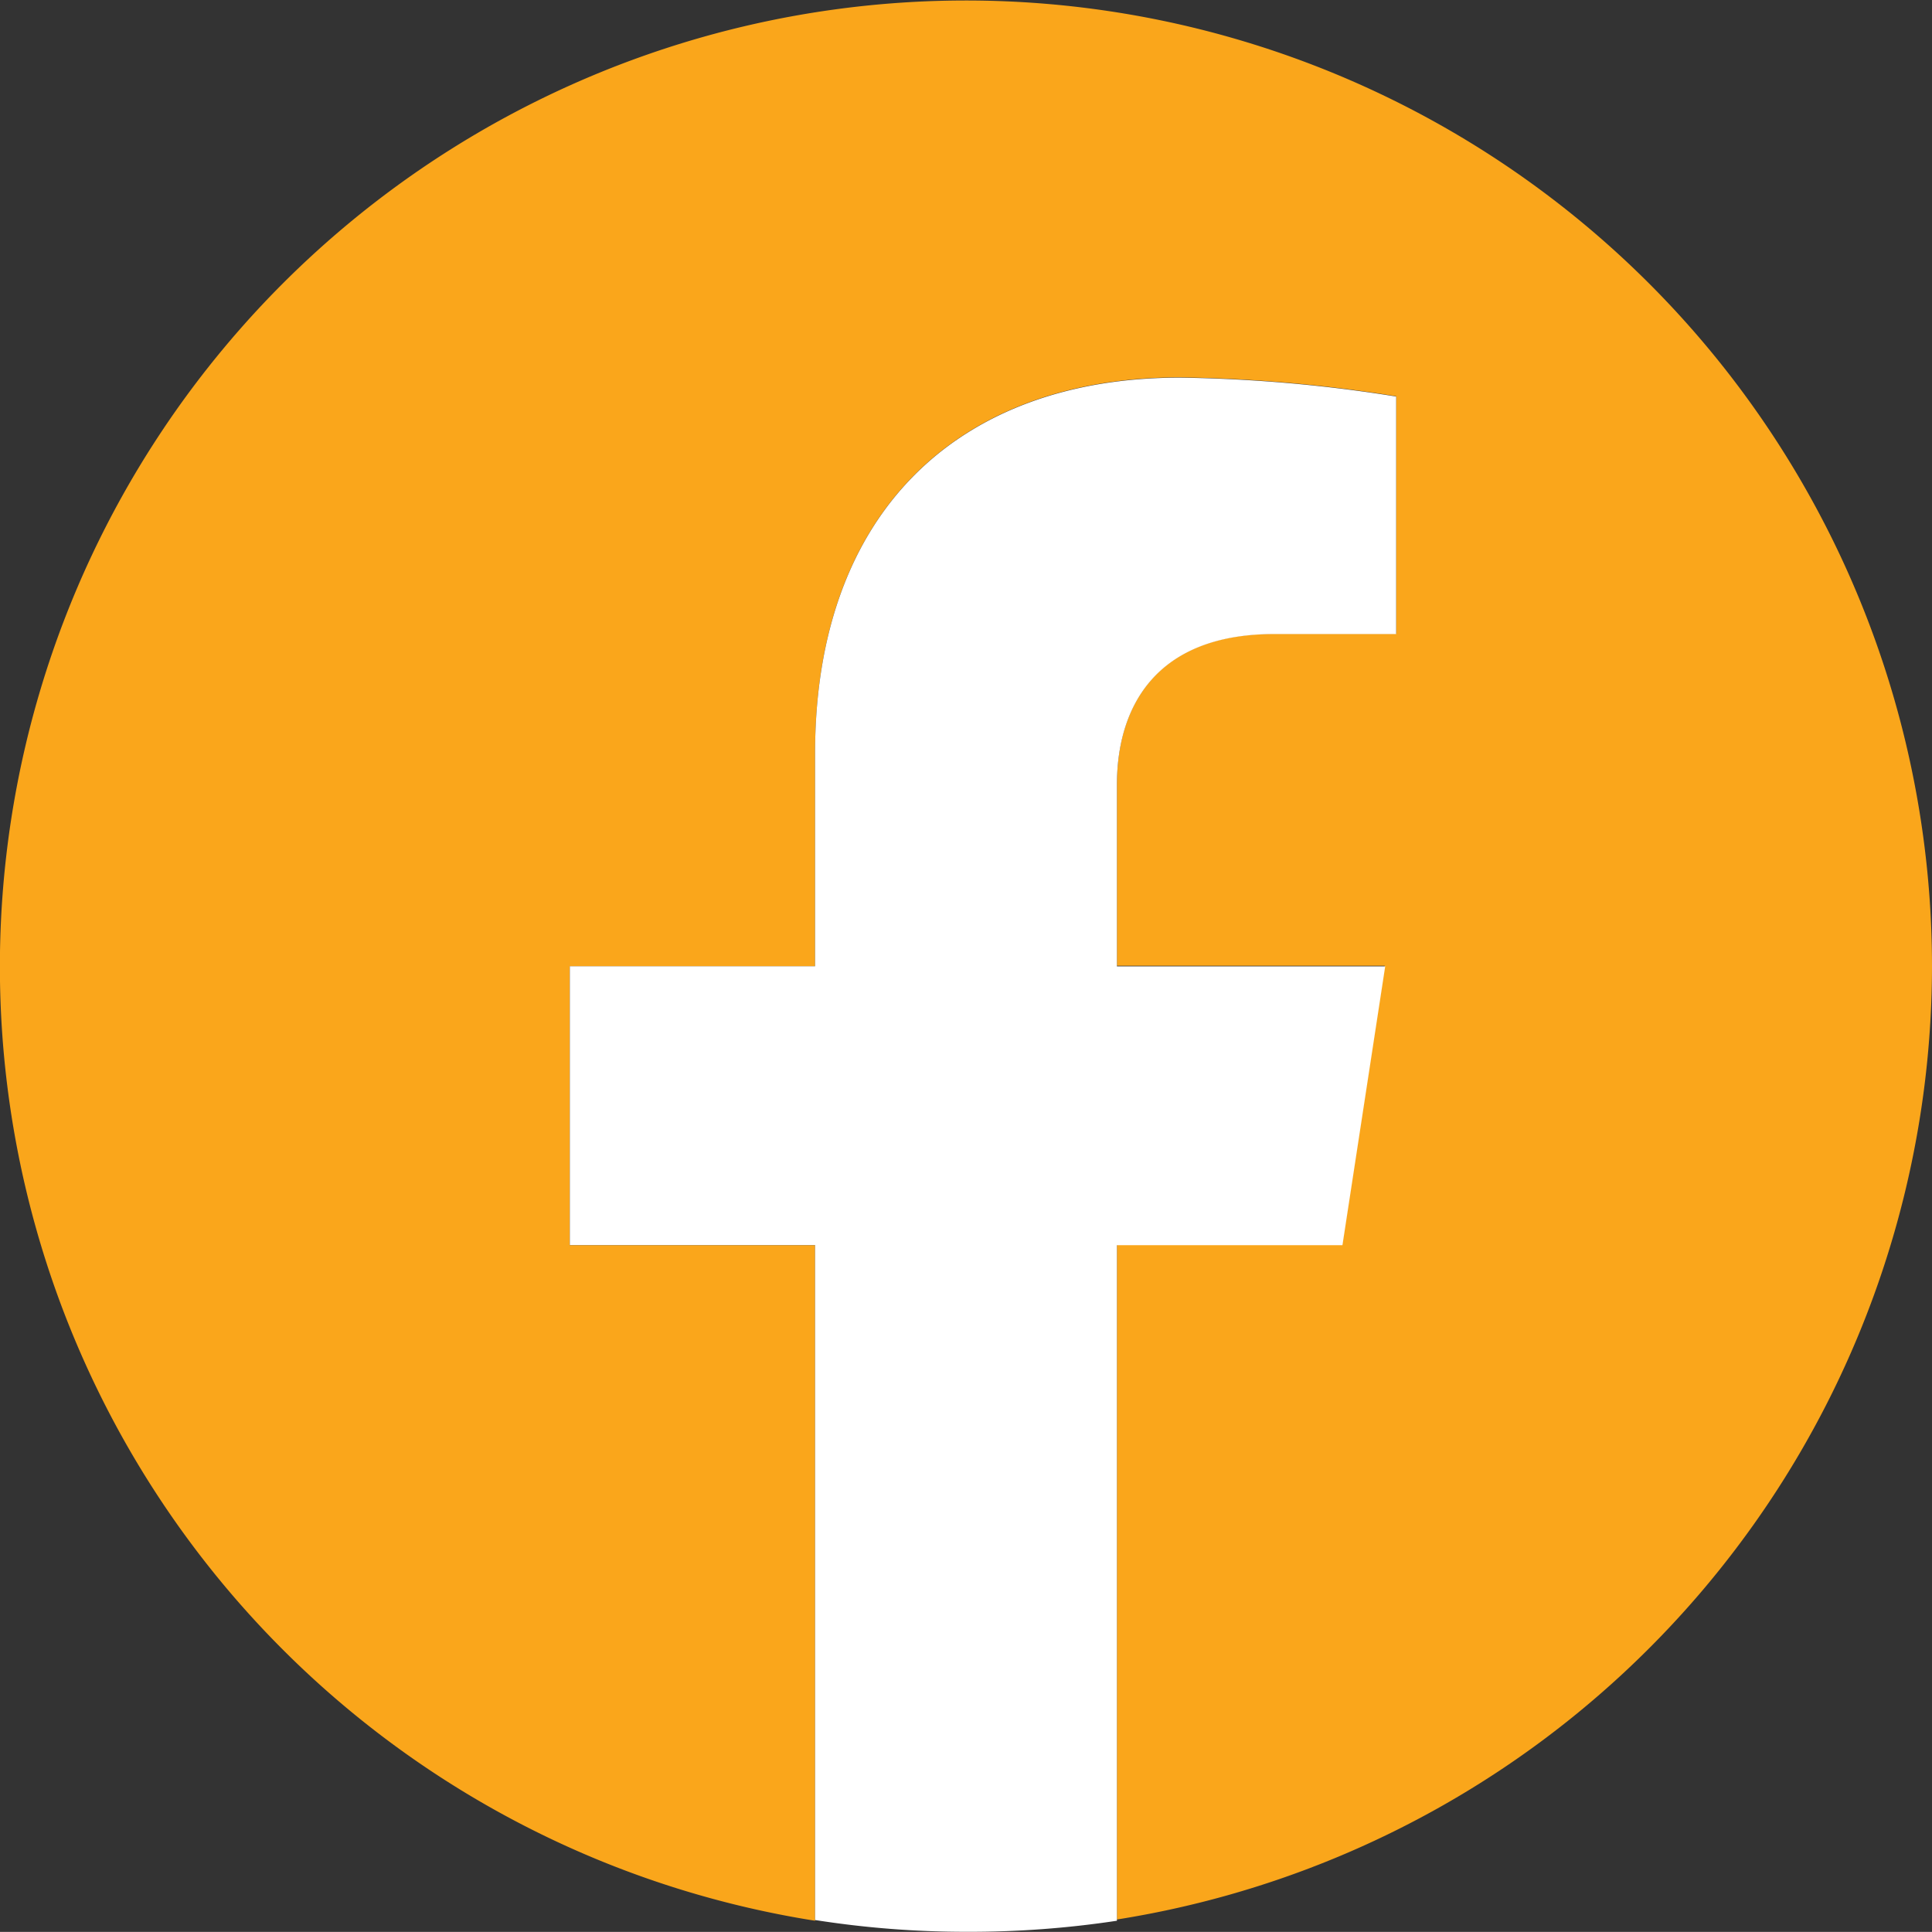
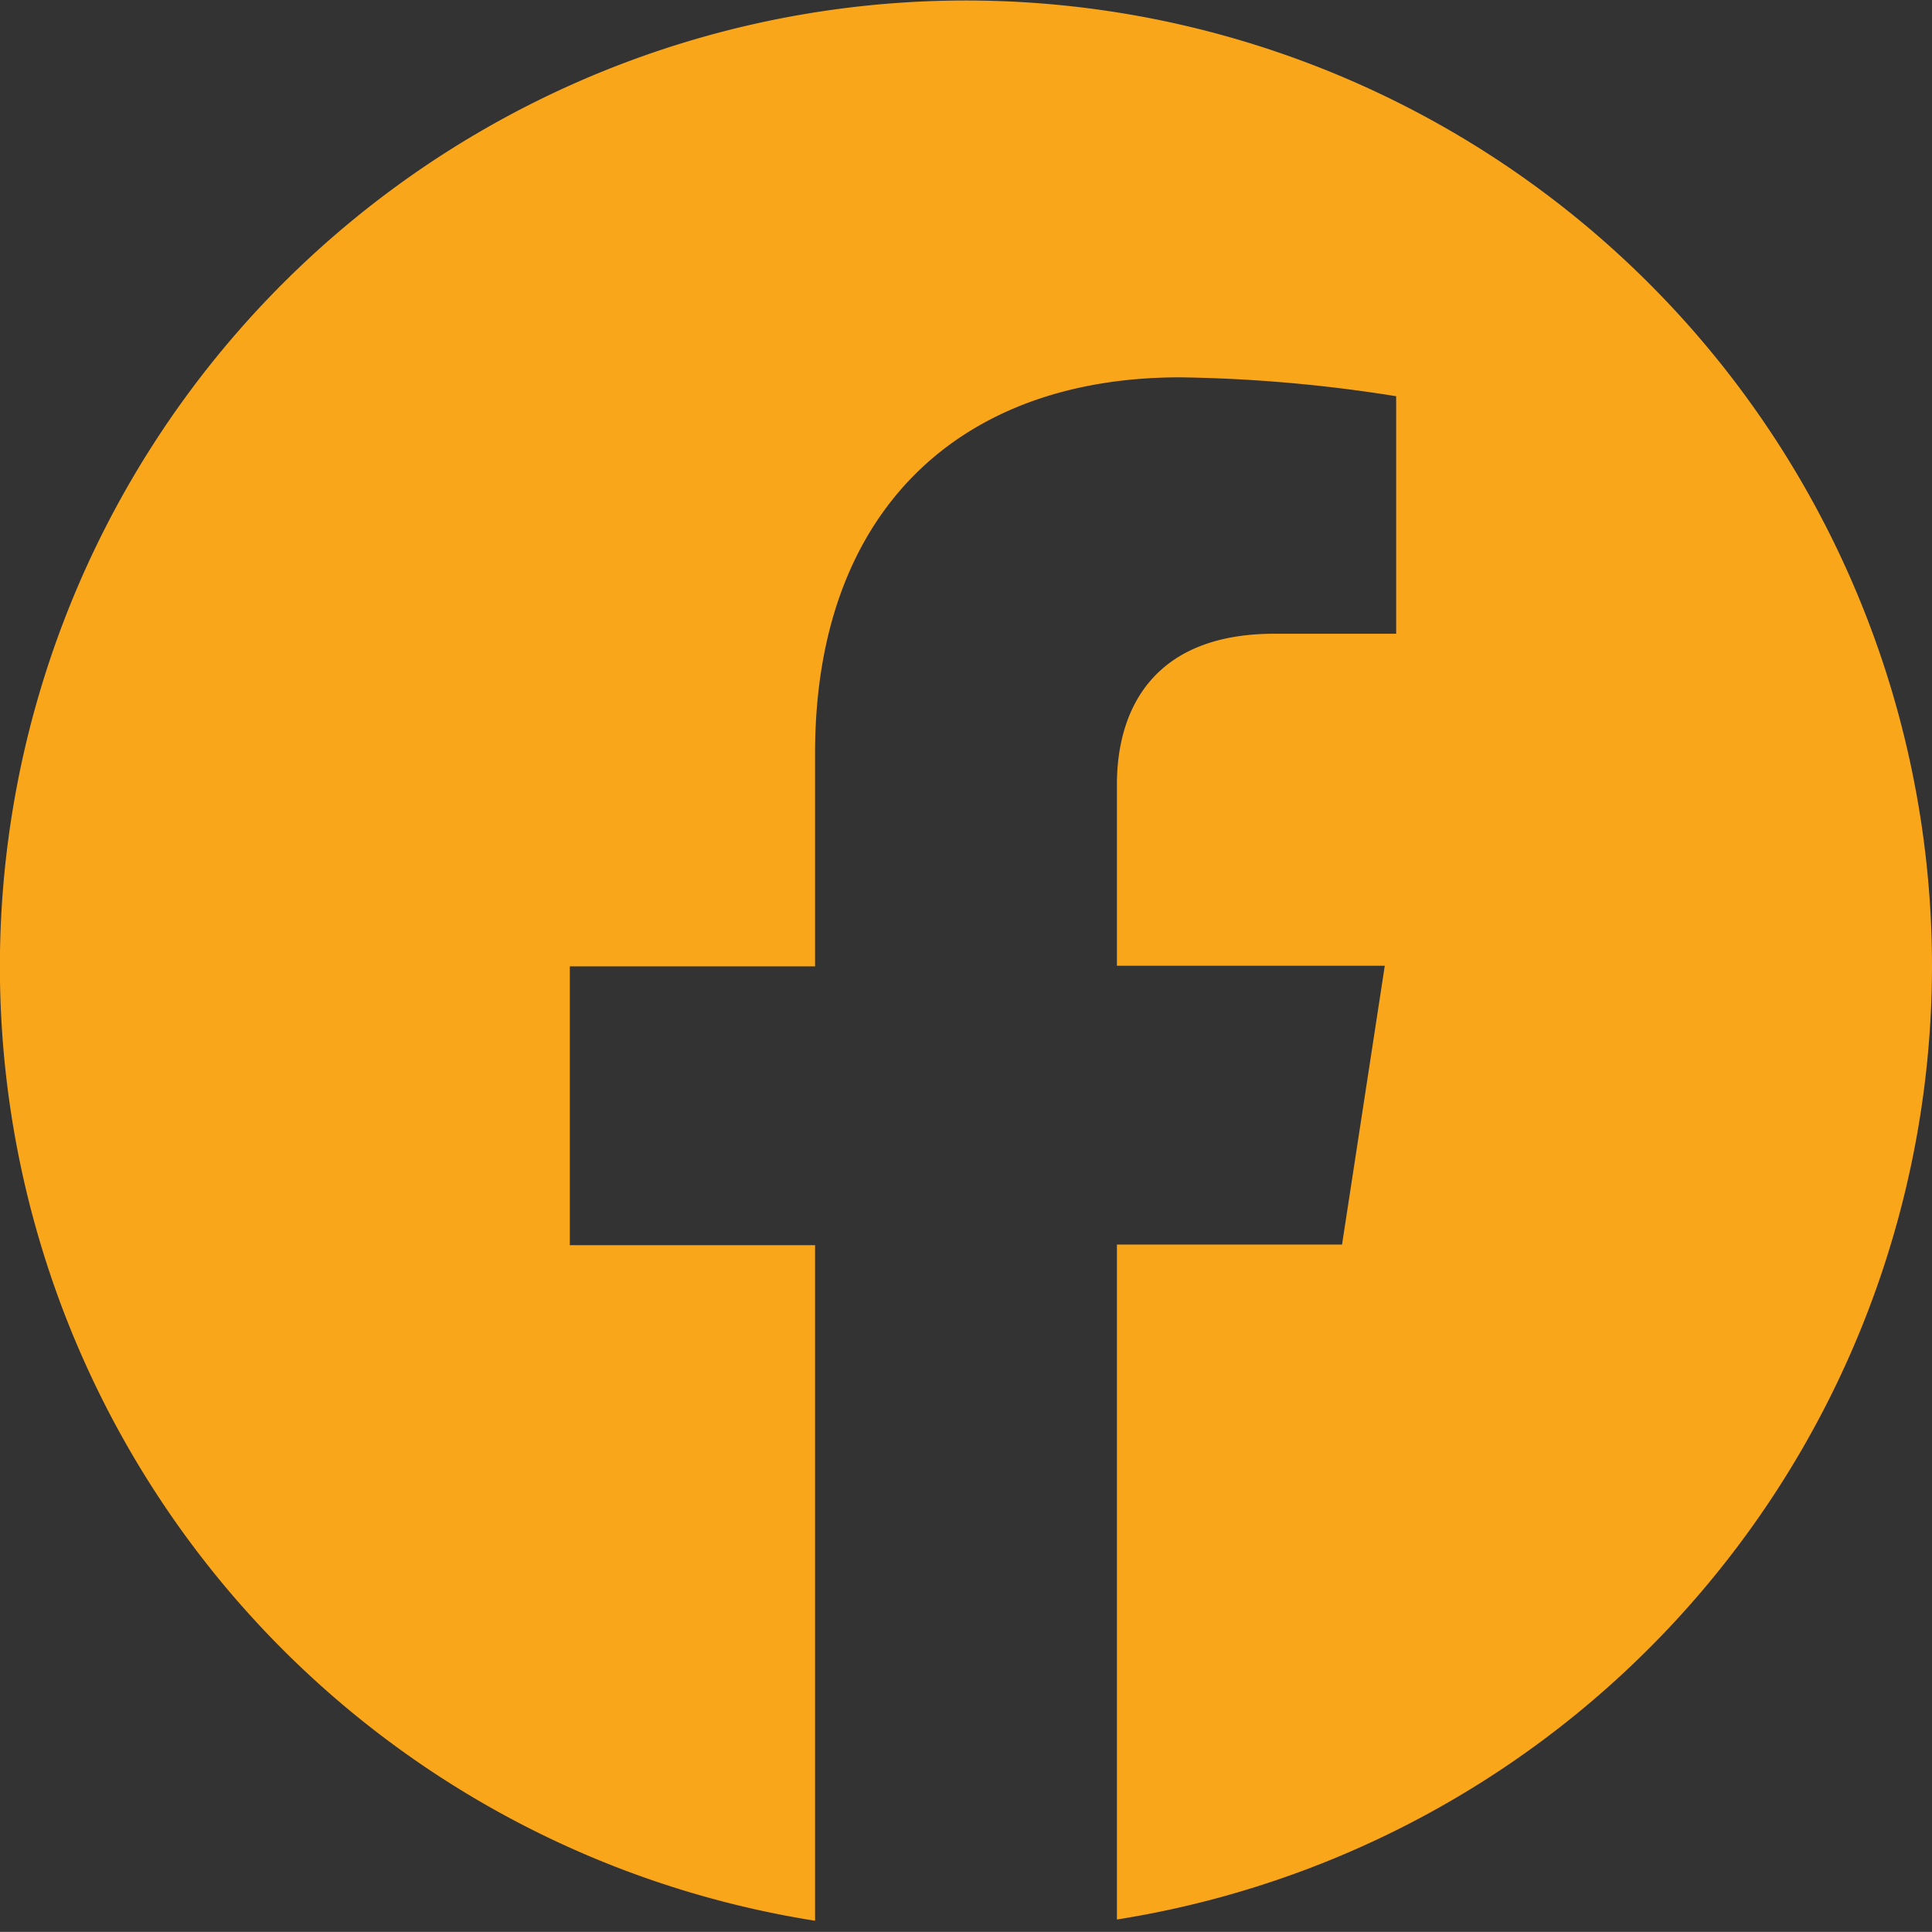
<svg xmlns="http://www.w3.org/2000/svg" id="Layer_1" data-name="Layer 1" viewBox="0 0 187.09 187.08">
  <rect x="0" y="0" width="187.09" height="187.08" fill="#333333" stroke="none" />
  <defs>
    <style>.cls-1{fill:#faa61b;}.cls-1,.cls-2{fill-rule:evenodd;}.cls-2{fill:#fff;}</style>
  </defs>
  <path class="cls-1" d="M1053.09,540.54A93.55,93.55,0,1,0,944.93,633V567.58H921.18v-27h23.75V519.93c0-23.44,14-36.39,35.33-36.39a143.53,143.53,0,0,1,20.94,1.83v23H989.4c-11.62,0-15.24,7.21-15.24,14.6v17.55h25.94l-4.14,27h-21.8v65.36a93.56,93.56,0,0,0,78.93-92.4Z" transform="translate(-866 -447)" />
-   <path class="cls-2" d="M996,567.58l4.14-27H974.16V523c0-7.39,3.62-14.6,15.24-14.6h11.8v-23a143.53,143.53,0,0,0-20.94-1.83c-21.36,0-35.33,12.95-35.33,36.39v20.61H921.18v27h23.75v65.36a93.86,93.86,0,0,0,14.62,1.14A95.07,95.07,0,0,0,974.16,633V567.58Z" transform="translate(-866 -447)" />
</svg>